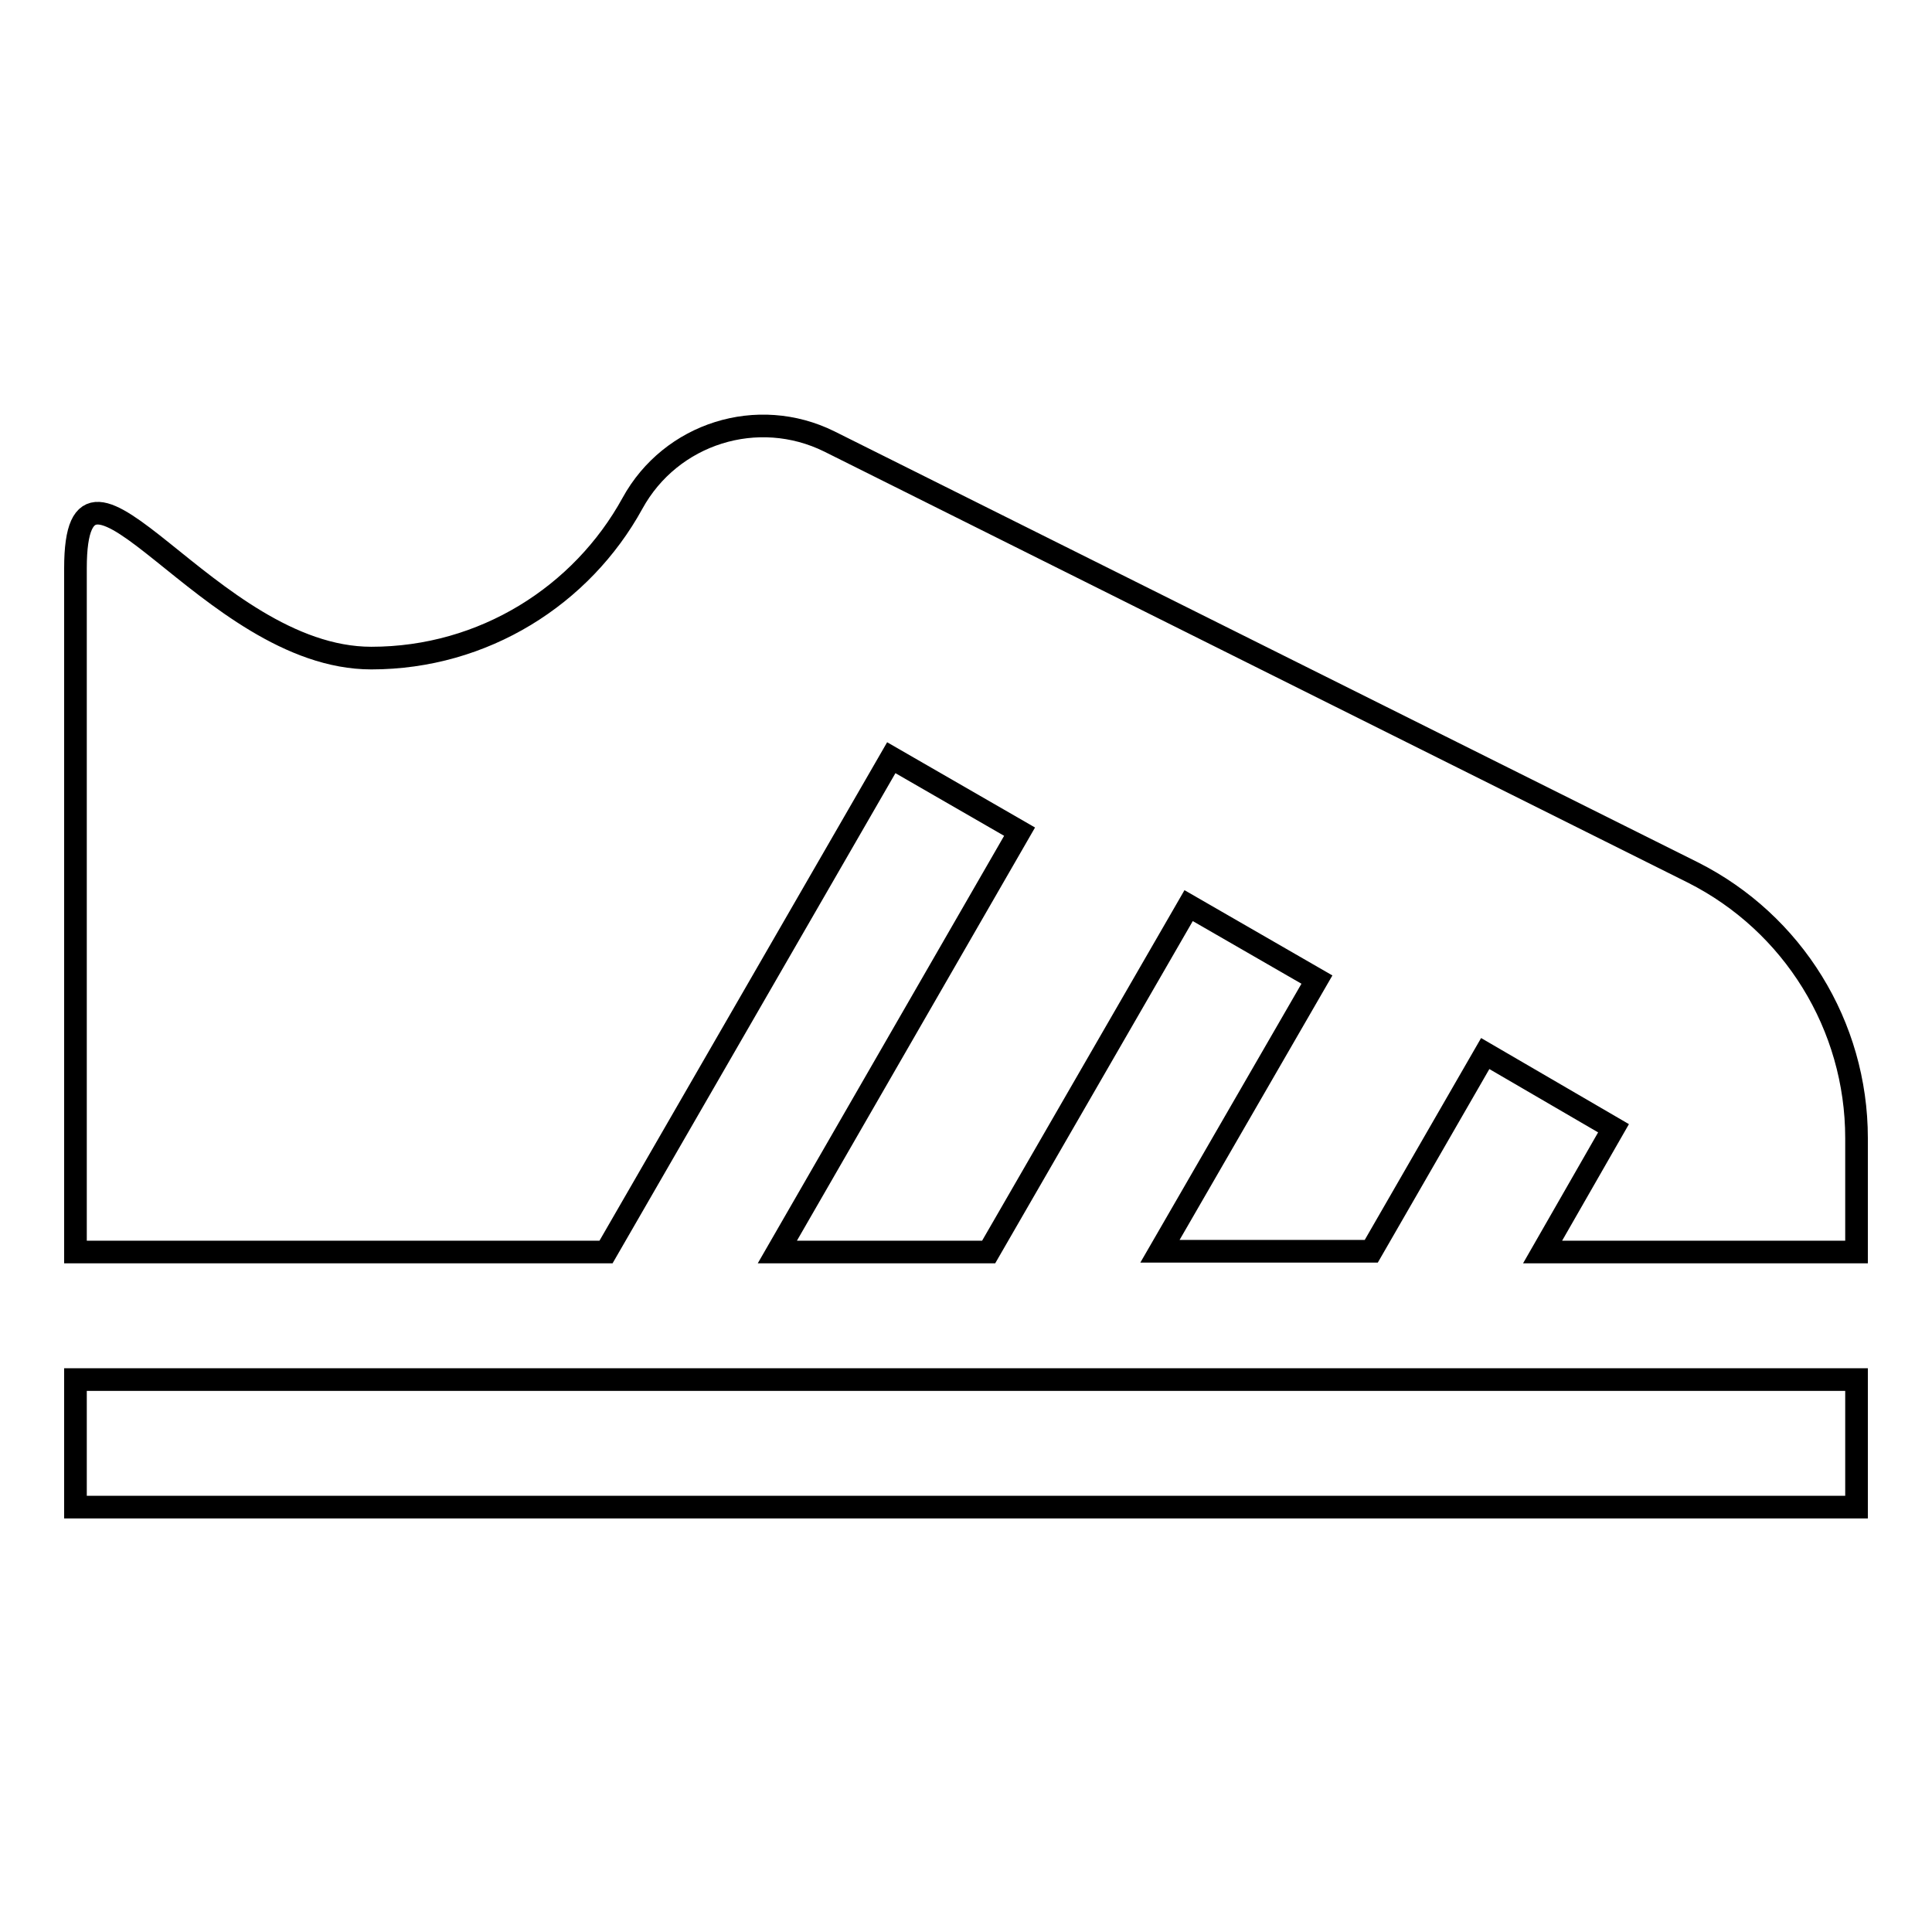
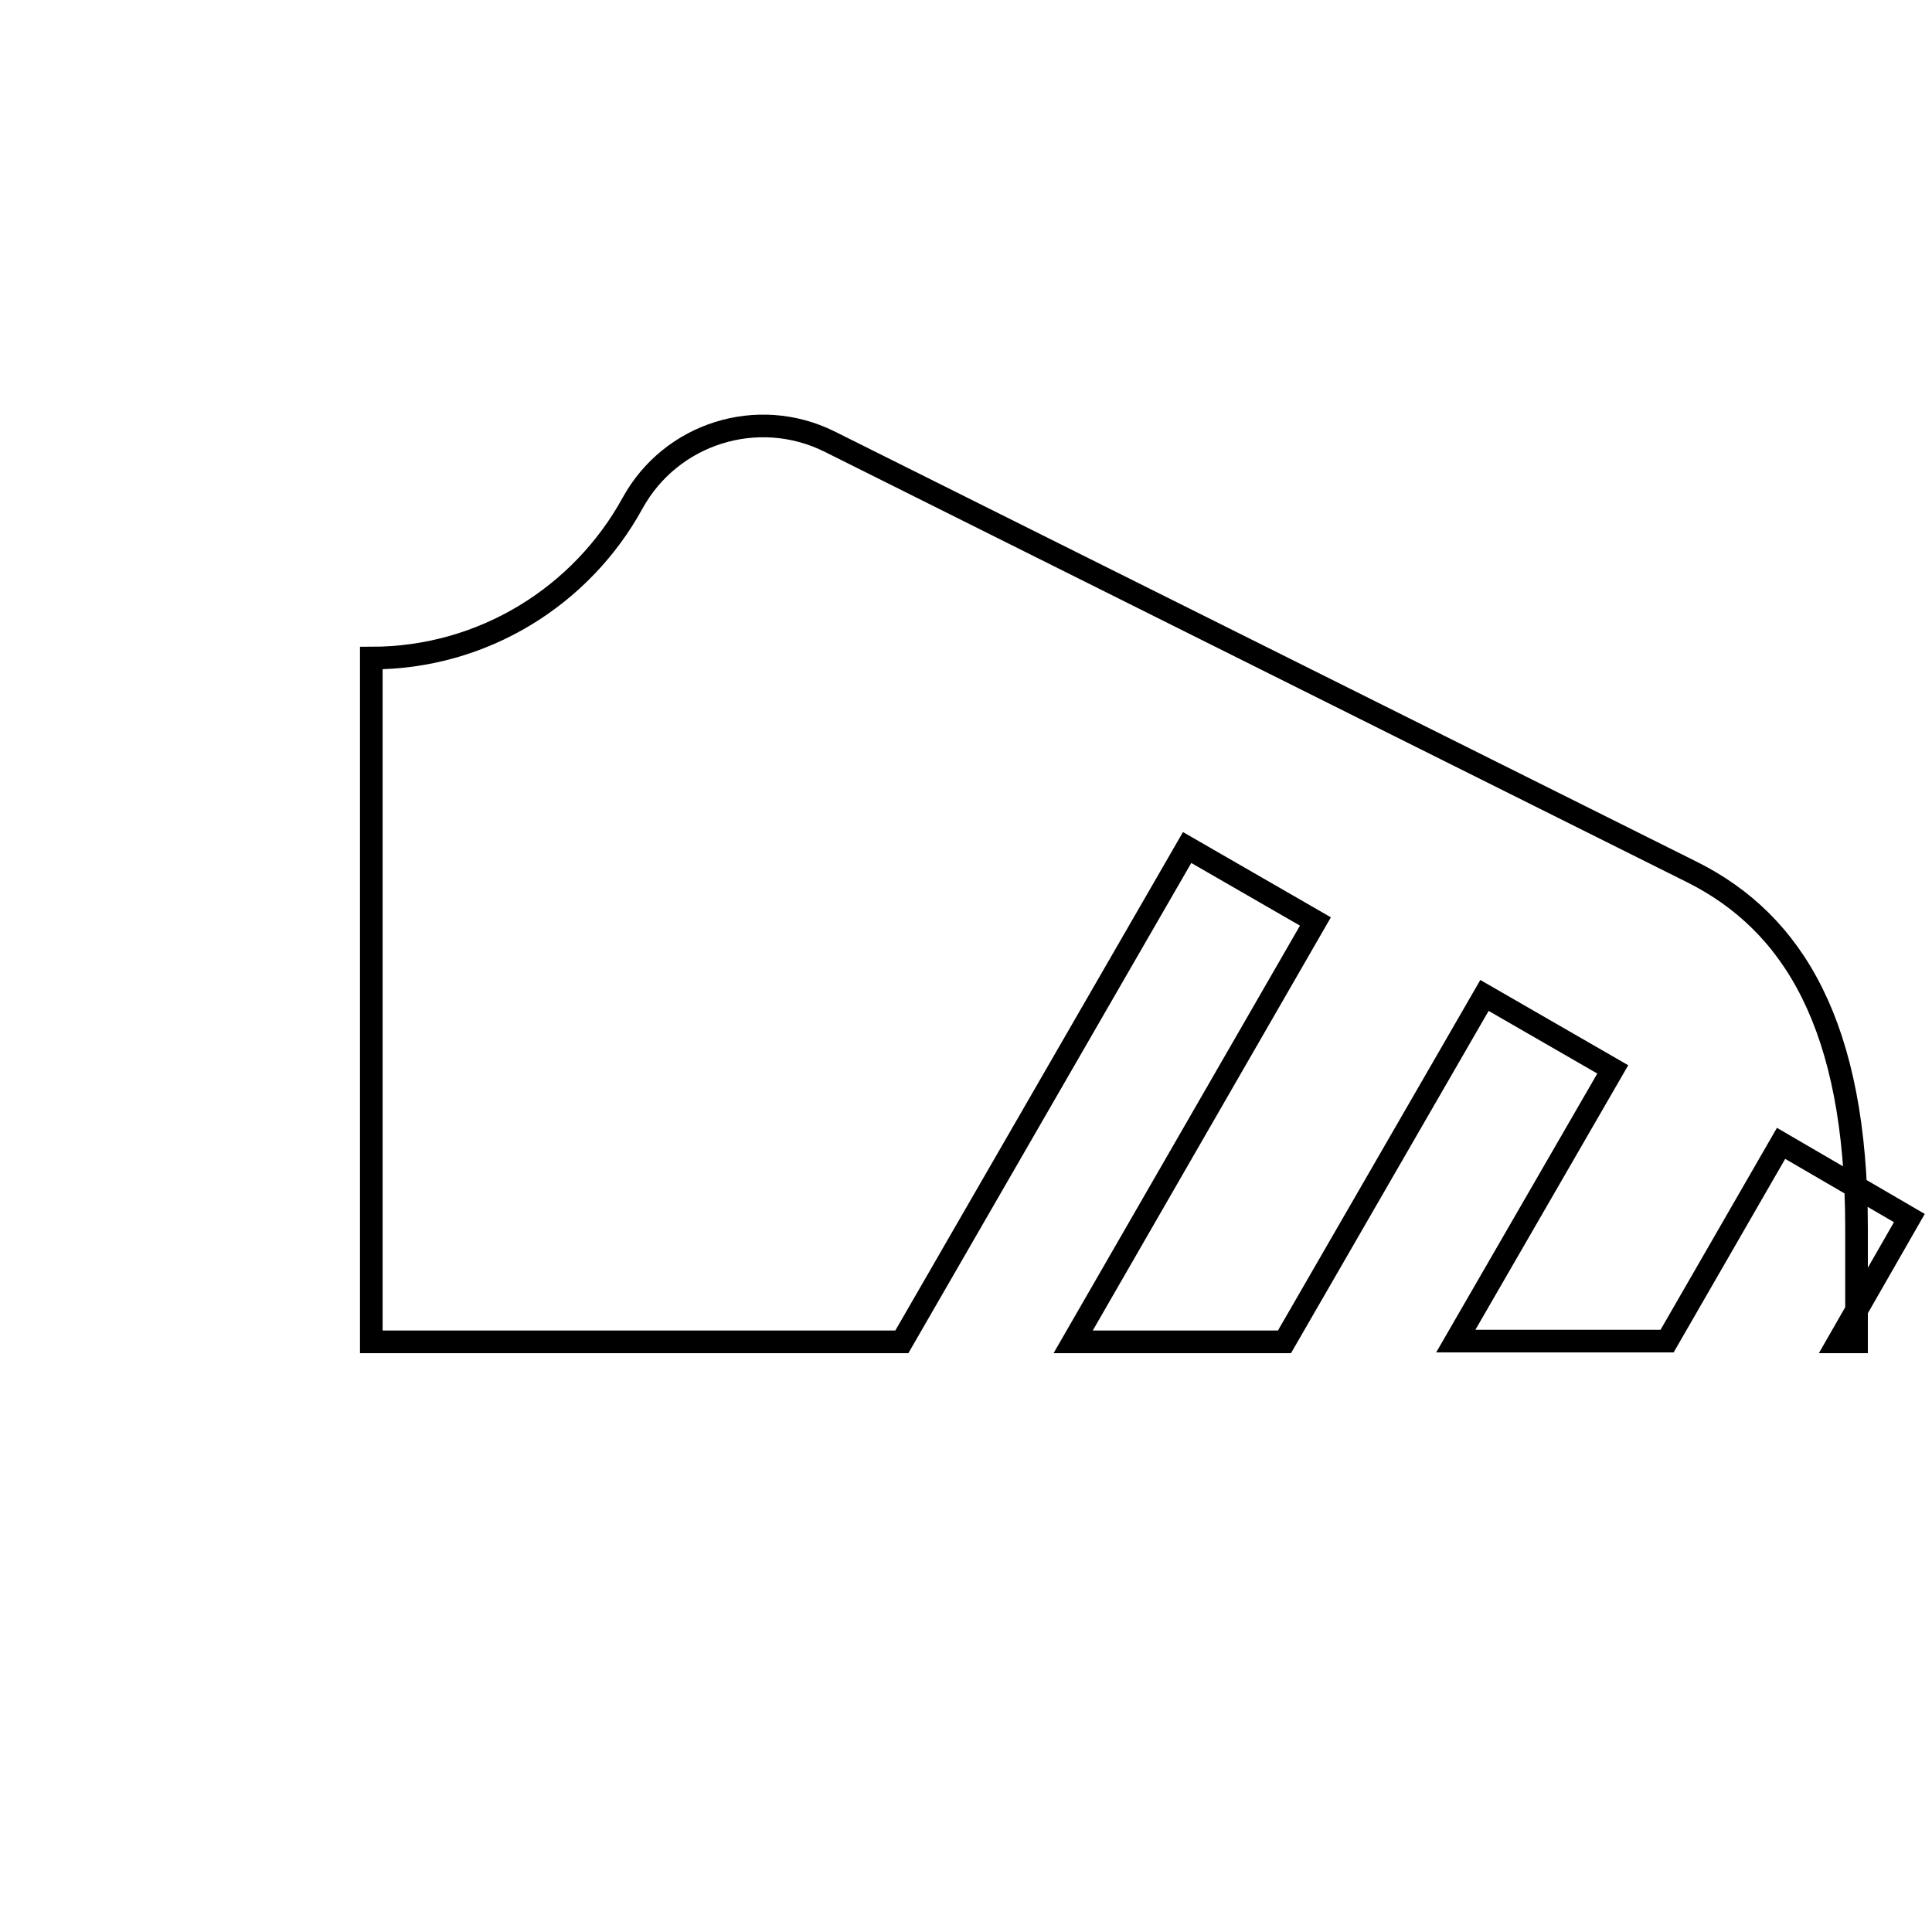
<svg xmlns="http://www.w3.org/2000/svg" version="1.1" x="0px" y="0px" viewBox="0 0 256 256" enable-background="new 0 0 256 256" xml:space="preserve">
  <g>
    <g>
-       <path stroke-width="3" fill-opacity="0" stroke="#000000" d="M10,182.8h236v16.9H10V182.8z" />
-       <path stroke-width="3" fill-opacity="0" stroke="#000000" d="M224.3,115.6L109.9,58.5c-9.5-4.7-21-1.1-26.1,8.2c-6.7,12.2-19.7,20.5-34.6,20.5C27.6,87.2,10,53.6,10,75.3c0,16.4,0,90.6,0,90.6h70.3l37.8-65.5l17,9.8l-32.1,55.7h28l26.5-45.9l17,9.8l-20.8,36h28l15.1-26.2l17,9.9l-9.4,16.4H246v-15.1C246,135.9,237.6,122.3,224.3,115.6z" />
+       <path stroke-width="3" fill-opacity="0" stroke="#000000" d="M224.3,115.6L109.9,58.5c-9.5-4.7-21-1.1-26.1,8.2c-6.7,12.2-19.7,20.5-34.6,20.5c0,16.4,0,90.6,0,90.6h70.3l37.8-65.5l17,9.8l-32.1,55.7h28l26.5-45.9l17,9.8l-20.8,36h28l15.1-26.2l17,9.9l-9.4,16.4H246v-15.1C246,135.9,237.6,122.3,224.3,115.6z" />
    </g>
  </g>
</svg>